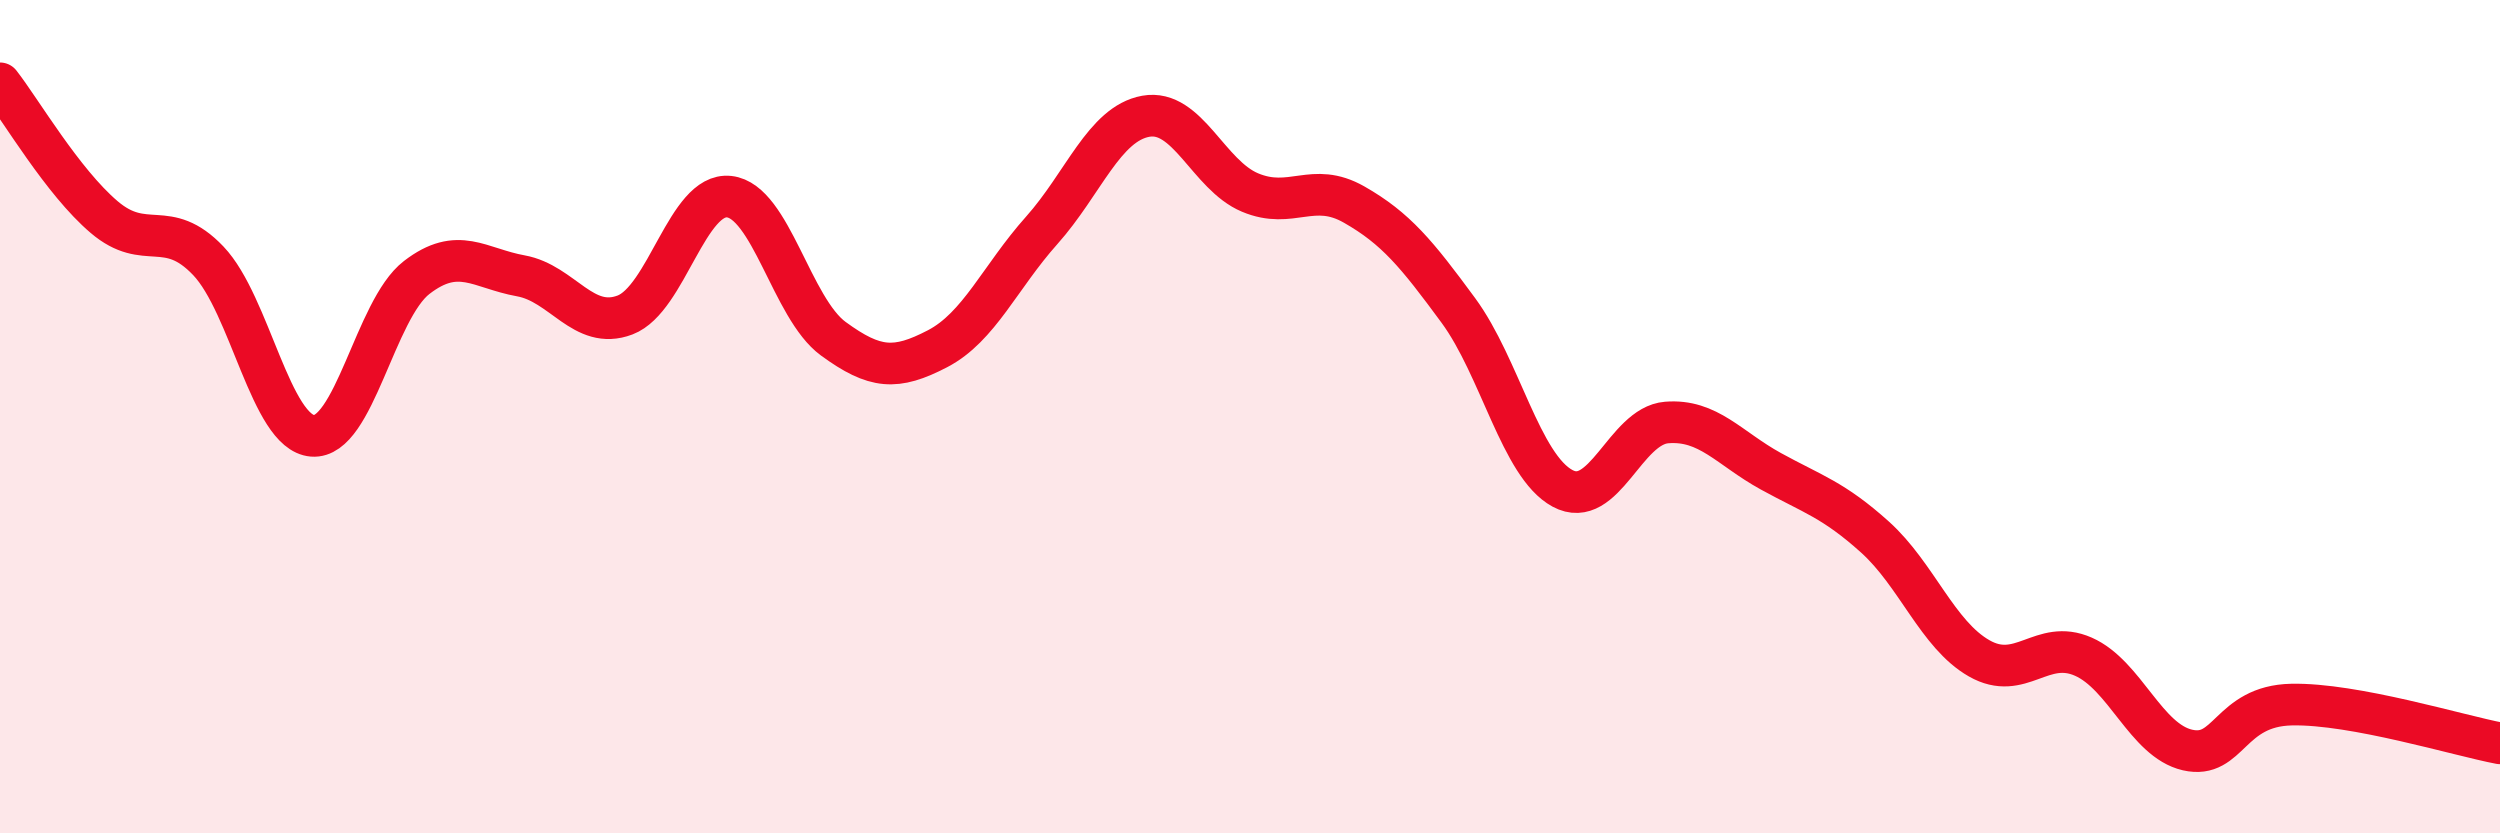
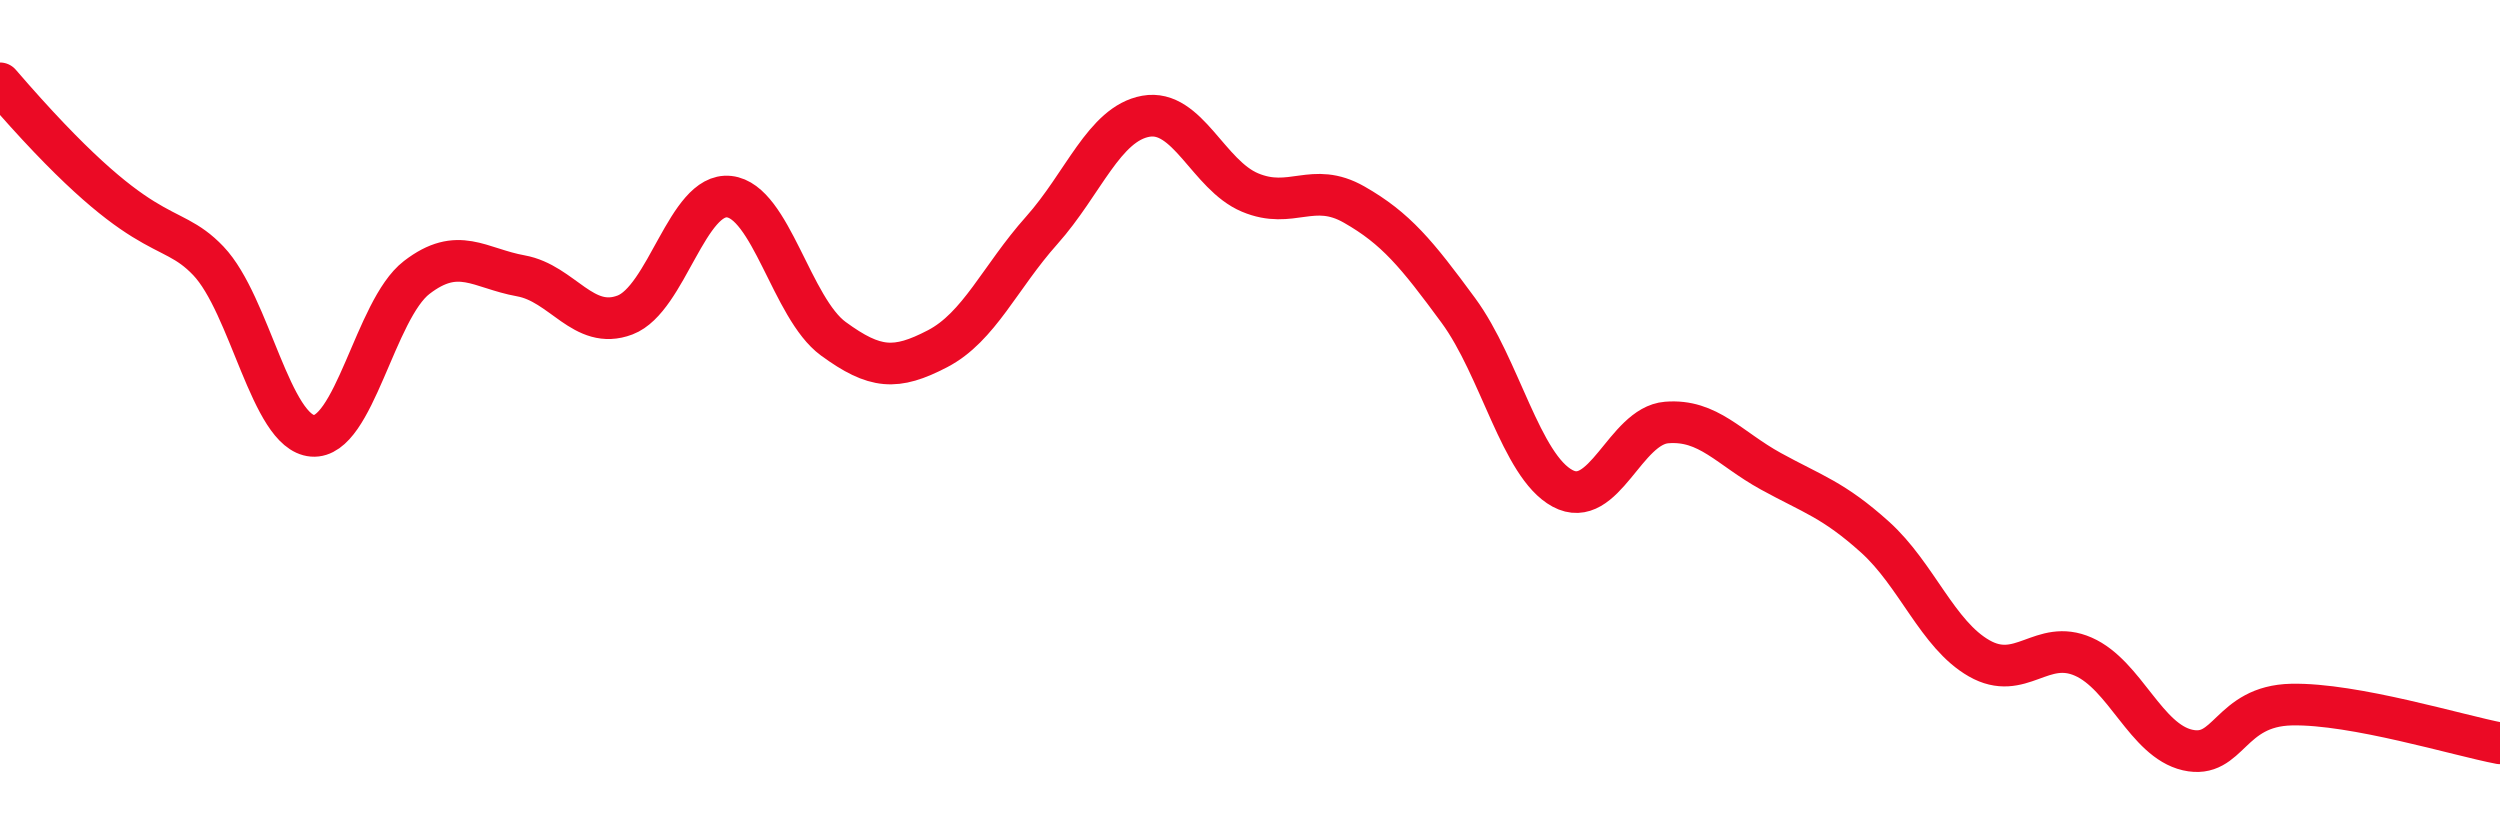
<svg xmlns="http://www.w3.org/2000/svg" width="60" height="20" viewBox="0 0 60 20">
-   <path d="M 0,2 C 0.5,2.64 1.5,4.36 2.5,5.21 C 3.5,6.06 4,5.21 5,6.26 C 6,7.31 6.5,10.38 7.5,10.46 C 8.5,10.54 9,7.43 10,6.66 C 11,5.89 11.5,6.44 12.5,6.62 C 13.5,6.8 14,7.94 15,7.56 C 16,7.18 16.5,4.61 17.5,4.72 C 18.5,4.83 19,7.4 20,8.13 C 21,8.86 21.5,8.89 22.5,8.37 C 23.5,7.85 24,6.65 25,5.53 C 26,4.41 26.5,2.97 27.5,2.79 C 28.5,2.61 29,4.2 30,4.62 C 31,5.04 31.5,4.34 32.5,4.91 C 33.5,5.48 34,6.09 35,7.45 C 36,8.81 36.5,11.18 37.5,11.72 C 38.5,12.26 39,10.22 40,10.14 C 41,10.06 41.5,10.76 42.5,11.31 C 43.5,11.86 44,11.99 45,12.89 C 46,13.79 46.5,15.23 47.5,15.8 C 48.5,16.37 49,15.32 50,15.76 C 51,16.2 51.5,17.77 52.5,18 C 53.5,18.23 53.5,16.94 55,16.91 C 56.5,16.88 59,17.65 60,17.84L60 20L0 20Z" fill="#EB0A25" opacity="0.1" stroke-linecap="round" stroke-linejoin="round" />
-   <path d="M 0,2 C 0.5,2.64 1.5,4.36 2.5,5.21 C 3.5,6.06 4,5.21 5,6.26 C 6,7.31 6.5,10.38 7.5,10.46 C 8.5,10.54 9,7.43 10,6.66 C 11,5.89 11.5,6.44 12.5,6.62 C 13.5,6.8 14,7.94 15,7.56 C 16,7.18 16.5,4.61 17.5,4.72 C 18.5,4.83 19,7.4 20,8.13 C 21,8.86 21.5,8.89 22.5,8.37 C 23.5,7.85 24,6.65 25,5.53 C 26,4.41 26.5,2.97 27.5,2.79 C 28.5,2.61 29,4.2 30,4.62 C 31,5.04 31.5,4.34 32.5,4.91 C 33.5,5.48 34,6.09 35,7.45 C 36,8.81 36.5,11.18 37.5,11.72 C 38.5,12.26 39,10.22 40,10.14 C 41,10.06 41.5,10.76 42.5,11.31 C 43.5,11.86 44,11.99 45,12.89 C 46,13.79 46.5,15.23 47.5,15.8 C 48.5,16.37 49,15.32 50,15.76 C 51,16.2 51.5,17.77 52.5,18 C 53.5,18.23 53.5,16.94 55,16.91 C 56.5,16.88 59,17.65 60,17.84" stroke="#EB0A25" stroke-width="1" fill="none" stroke-linecap="round" stroke-linejoin="round" />
+   <path d="M 0,2 C 3.5,6.06 4,5.21 5,6.26 C 6,7.31 6.5,10.38 7.5,10.46 C 8.5,10.54 9,7.43 10,6.66 C 11,5.89 11.5,6.44 12.5,6.62 C 13.5,6.8 14,7.94 15,7.56 C 16,7.18 16.5,4.61 17.5,4.72 C 18.5,4.83 19,7.4 20,8.13 C 21,8.86 21.5,8.89 22.5,8.37 C 23.5,7.85 24,6.65 25,5.53 C 26,4.41 26.5,2.97 27.5,2.79 C 28.5,2.61 29,4.2 30,4.62 C 31,5.04 31.5,4.34 32.5,4.91 C 33.5,5.48 34,6.09 35,7.45 C 36,8.81 36.5,11.18 37.5,11.72 C 38.5,12.26 39,10.22 40,10.14 C 41,10.06 41.5,10.76 42.5,11.31 C 43.5,11.86 44,11.99 45,12.89 C 46,13.79 46.5,15.23 47.5,15.8 C 48.5,16.37 49,15.32 50,15.76 C 51,16.2 51.5,17.77 52.5,18 C 53.5,18.23 53.5,16.94 55,16.91 C 56.5,16.88 59,17.65 60,17.84" stroke="#EB0A25" stroke-width="1" fill="none" stroke-linecap="round" stroke-linejoin="round" />
</svg>